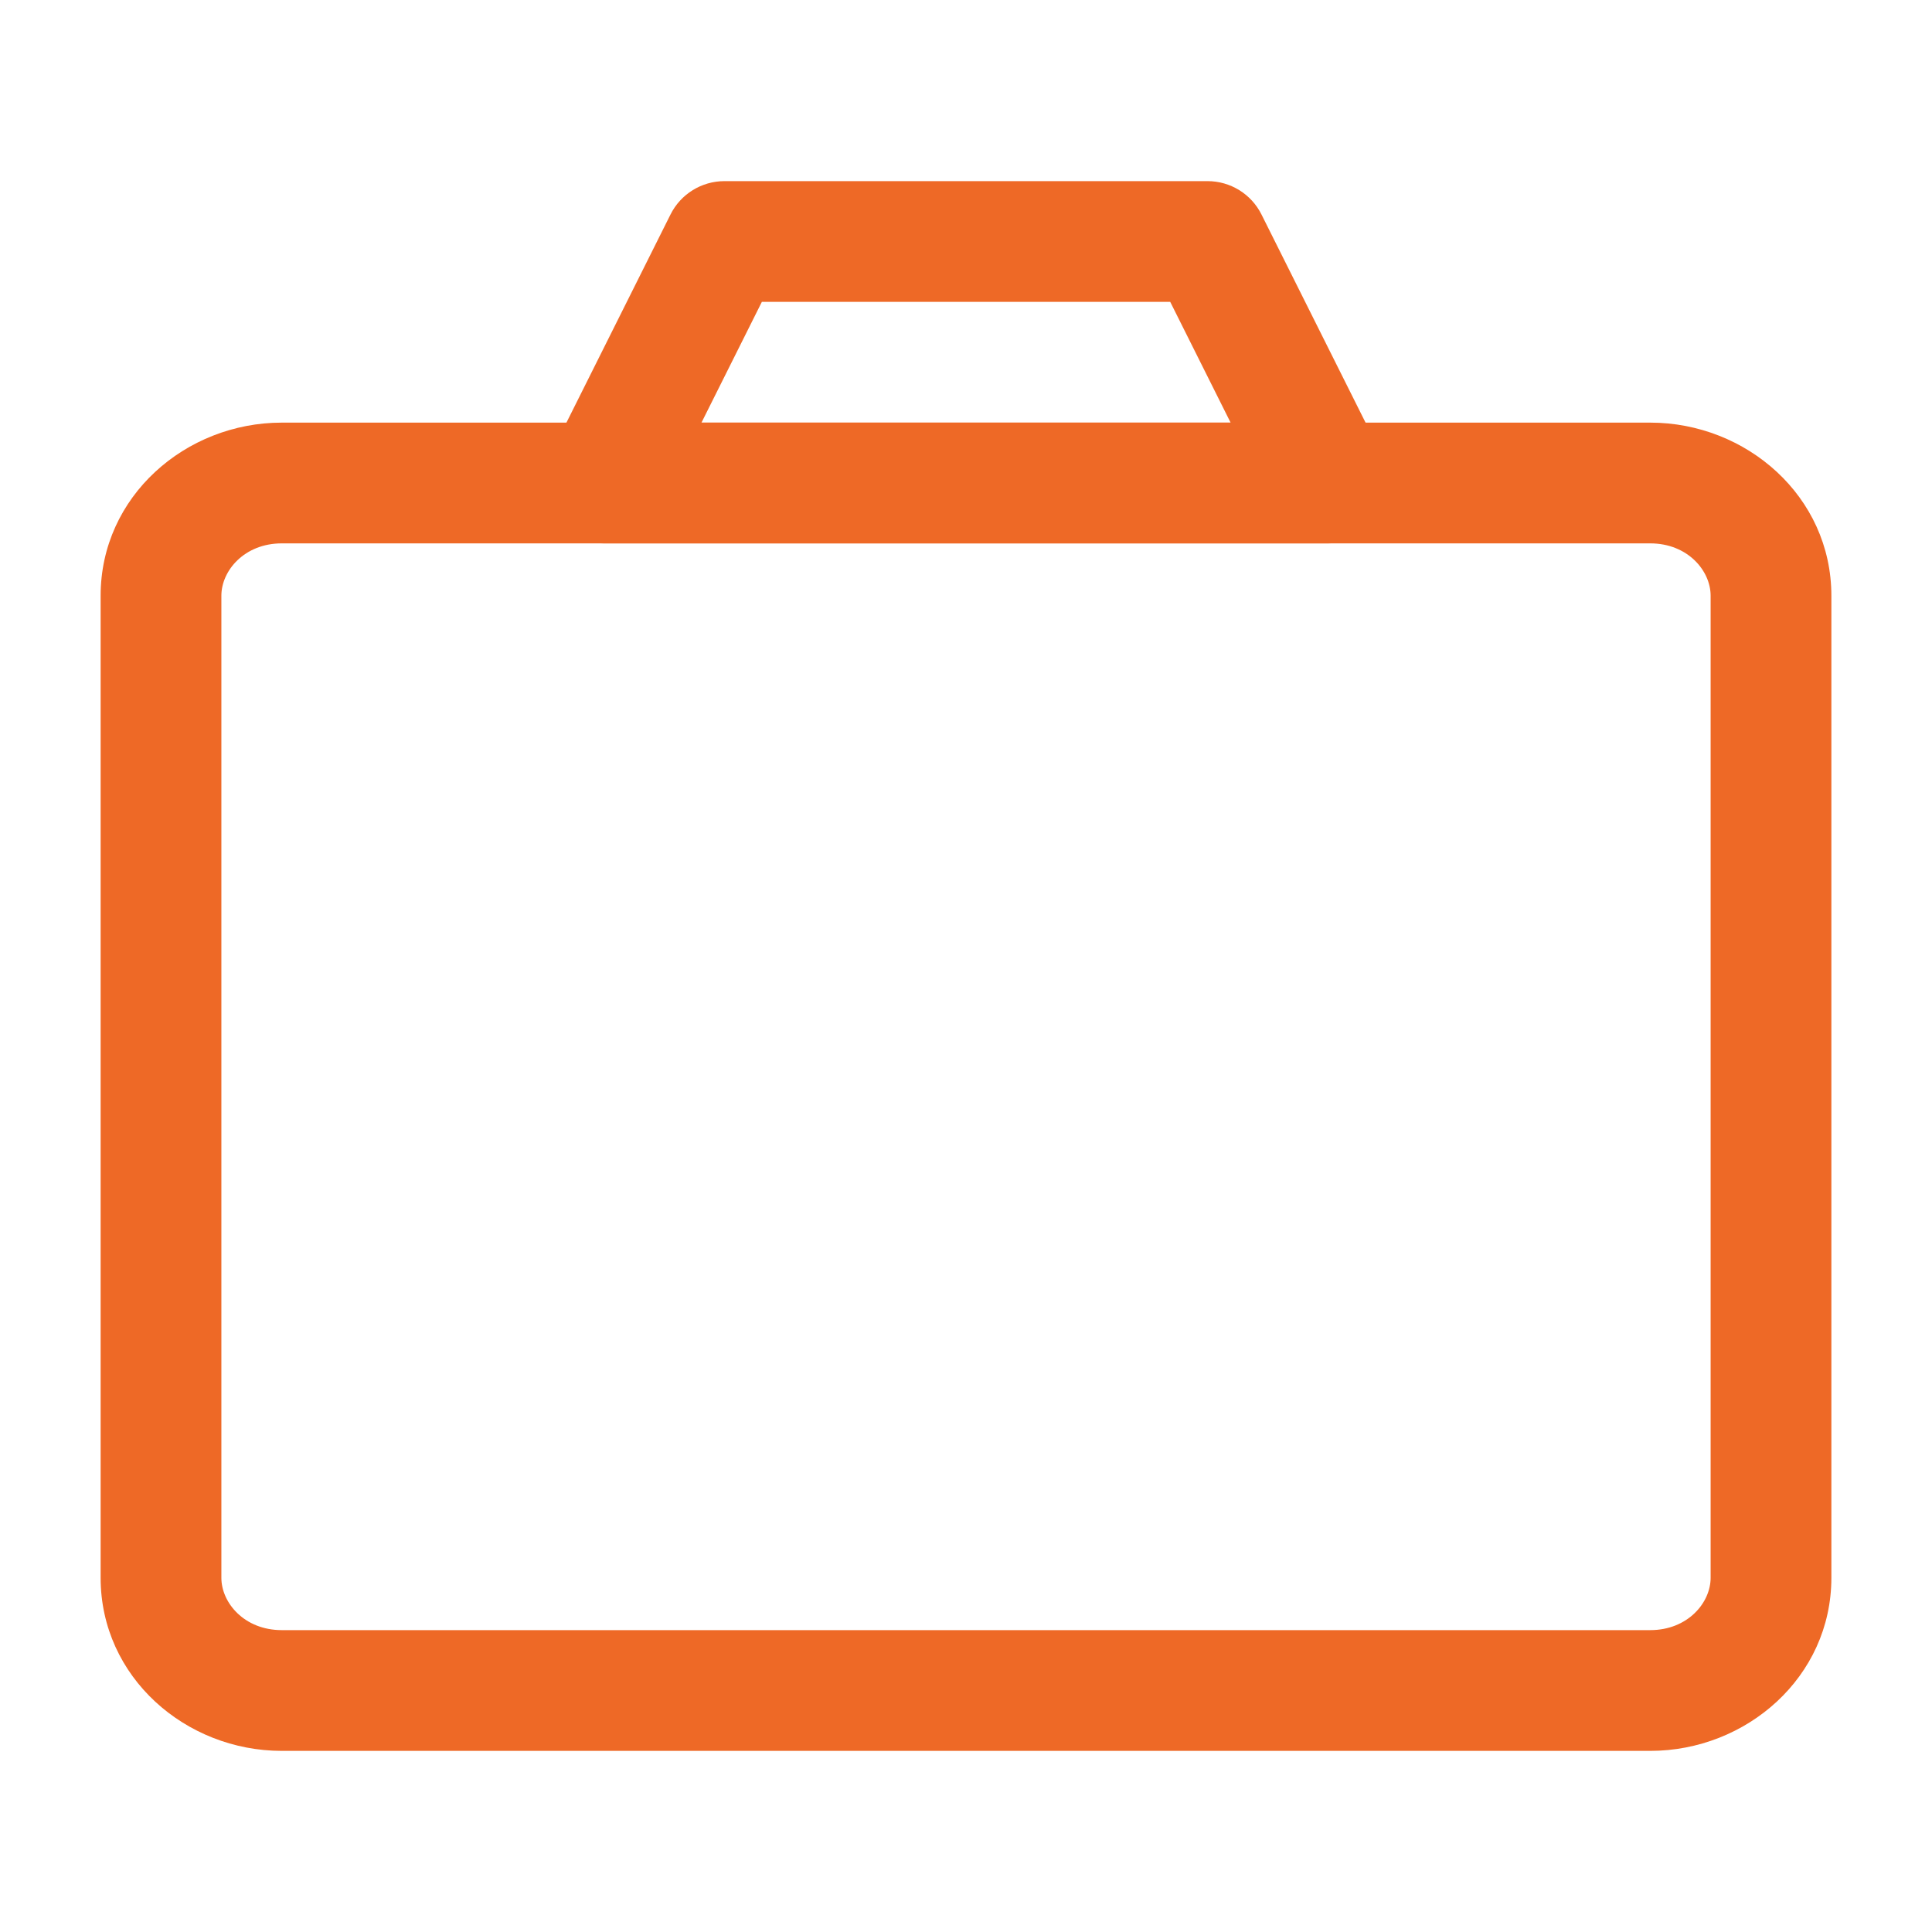
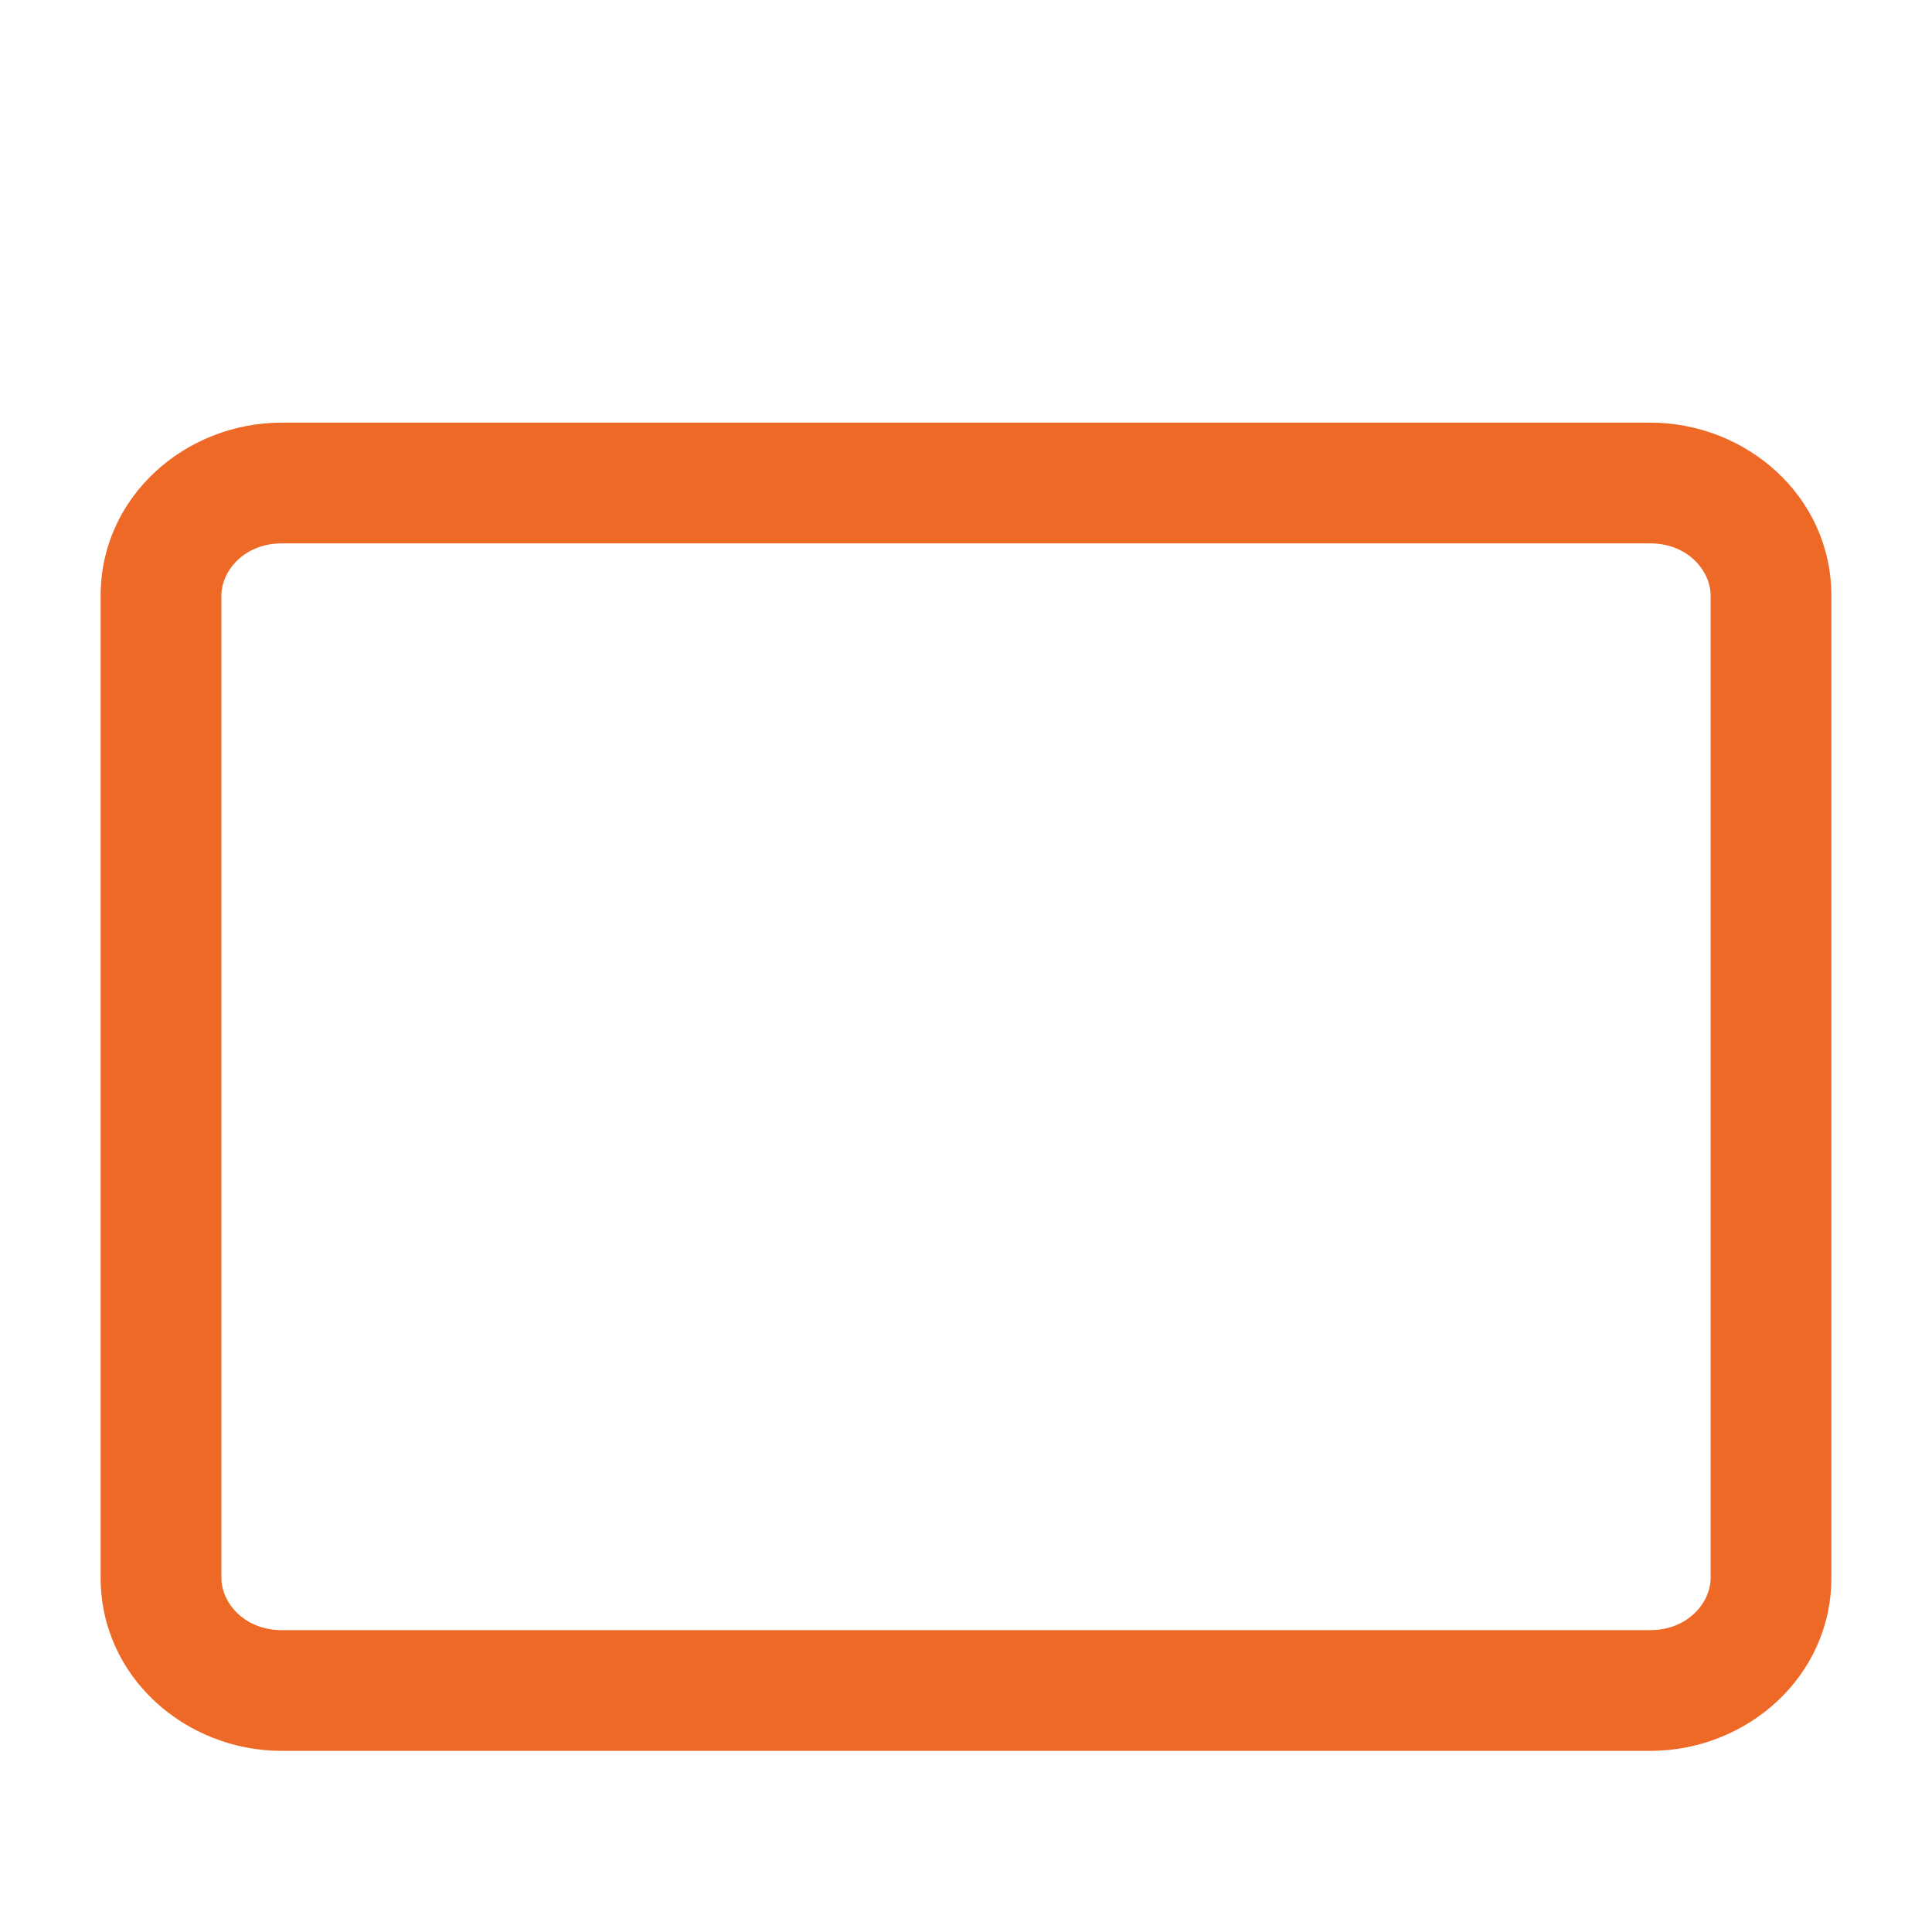
<svg xmlns="http://www.w3.org/2000/svg" width="24" height="24" viewBox="0 0 24 24" fill="none">
-   <path fill-rule="evenodd" clip-rule="evenodd" d="M8.329 2.665C8.456 2.41 8.716 2.25 9 2.25H15C15.284 2.25 15.544 2.41 15.671 2.665L17.171 5.665C17.287 5.897 17.275 6.173 17.138 6.394C17.001 6.615 16.76 6.75 16.5 6.75H7.5C7.24 6.75 6.999 6.615 6.862 6.394C6.725 6.173 6.713 5.897 6.829 5.665L8.329 2.665ZM9.464 3.75L8.714 5.25H15.287L14.537 3.75H9.464Z" fill="#EE6926" />
  <path fill-rule="evenodd" clip-rule="evenodd" d="M1.25 7.4C1.25 6.165 2.307 5.25 3.5 5.25H20.5C21.693 5.25 22.75 6.165 22.75 7.4V19.6C22.75 20.835 21.693 21.75 20.5 21.75H3.5C2.307 21.75 1.25 20.835 1.25 19.6V7.4ZM3.5 6.75C3.036 6.75 2.75 7.089 2.75 7.4V19.6C2.75 19.911 3.036 20.25 3.5 20.25H20.5C20.964 20.25 21.25 19.911 21.25 19.6V7.4C21.25 7.089 20.964 6.75 20.5 6.75H3.5Z" fill="#EE6926" />
</svg>